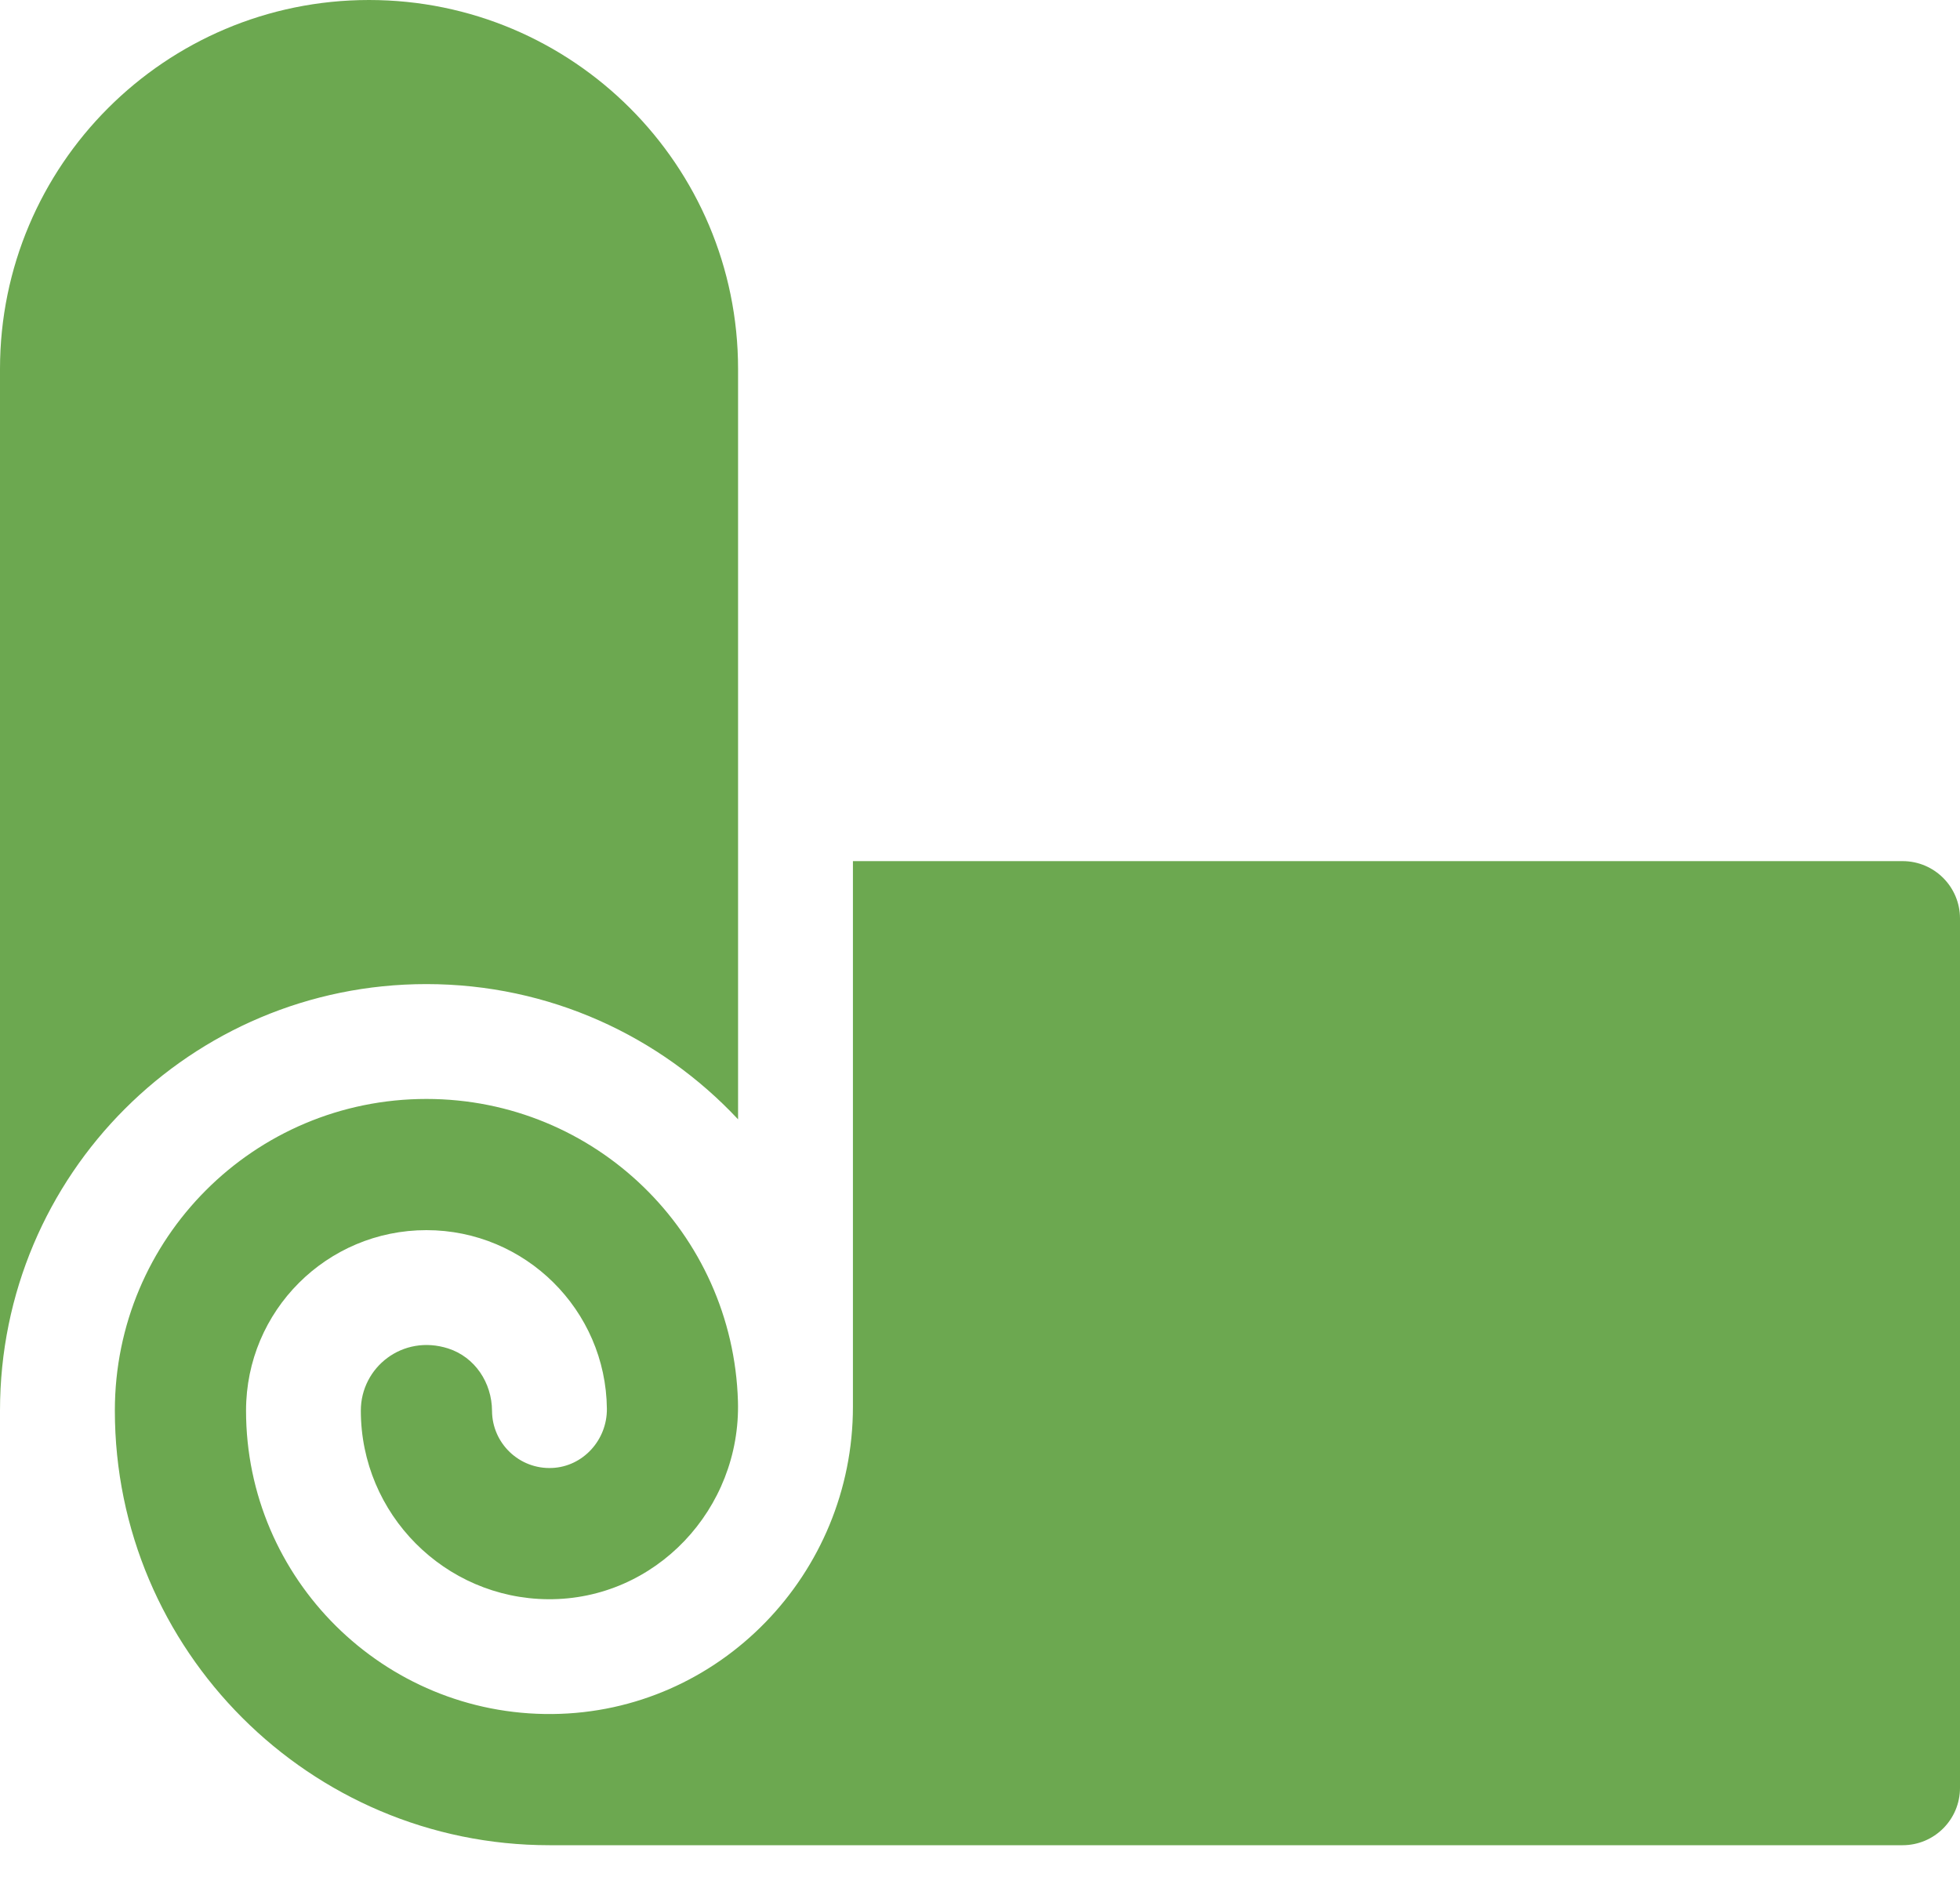
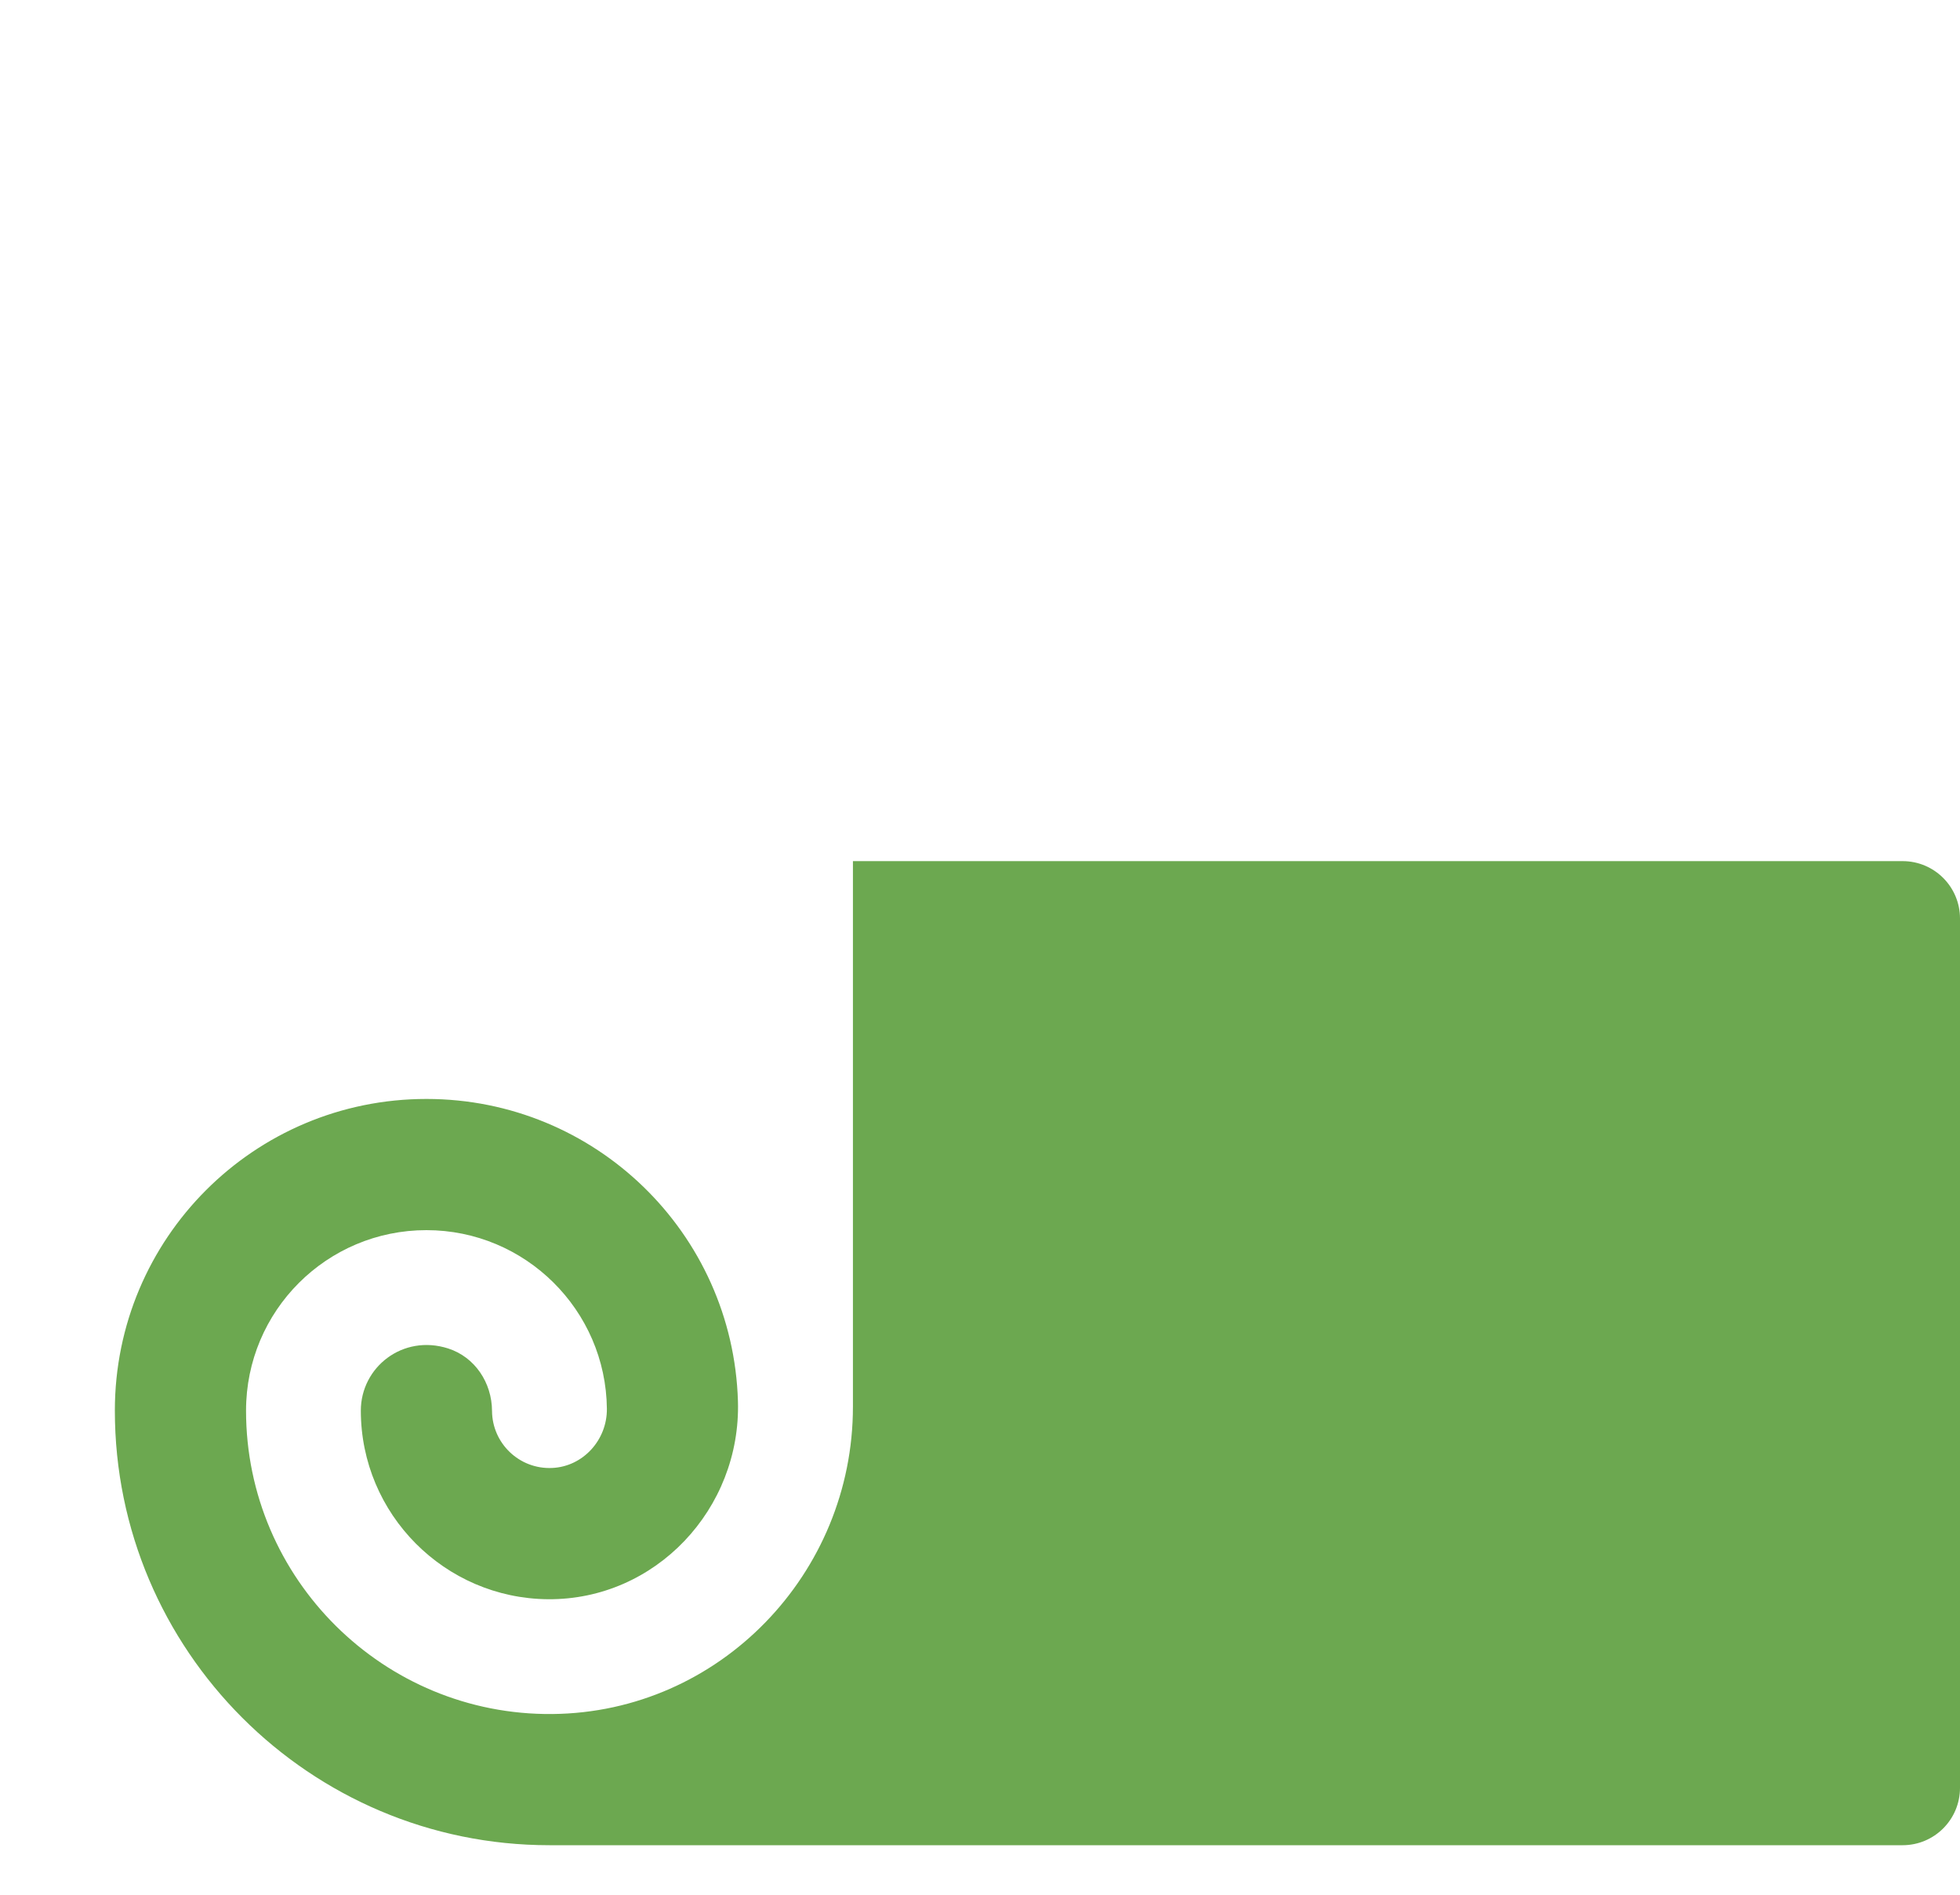
<svg xmlns="http://www.w3.org/2000/svg" width="30" height="29" viewBox="0 0 30 29" fill="none">
-   <path d="M6.526 15.062C8.411 15.062 10.106 15.859 11.297 17.132V5.648C11.297 2.529 8.768 0 5.648 0C2.529 0 0 2.529 0 5.648V21.591C0 17.979 2.921 15.062 6.526 15.062Z" fill="#6CA850" />
  <path d="M29.121 13.18H13.055V21.531C13.055 24.088 11.013 26.209 8.456 26.234C5.874 26.259 3.766 24.166 3.766 21.59C3.766 20.062 5.002 18.828 6.527 18.828C8.041 18.828 9.274 20.052 9.289 21.562C9.294 22.037 8.926 22.447 8.451 22.468C7.949 22.491 7.534 22.091 7.531 21.595C7.529 21.164 7.27 20.771 6.86 20.639C6.163 20.416 5.523 20.928 5.523 21.59C5.523 23.174 6.806 24.464 8.387 24.477C10.035 24.49 11.344 23.093 11.295 21.445C11.218 18.874 9.113 16.82 6.527 16.82C3.888 16.82 1.758 18.955 1.758 21.589C1.758 25.258 4.742 28.242 8.409 28.242H29.121C29.607 28.242 30 27.849 30 27.363V14.059C30 13.573 29.607 13.18 29.121 13.18Z" fill="#6CA850" />
</svg>